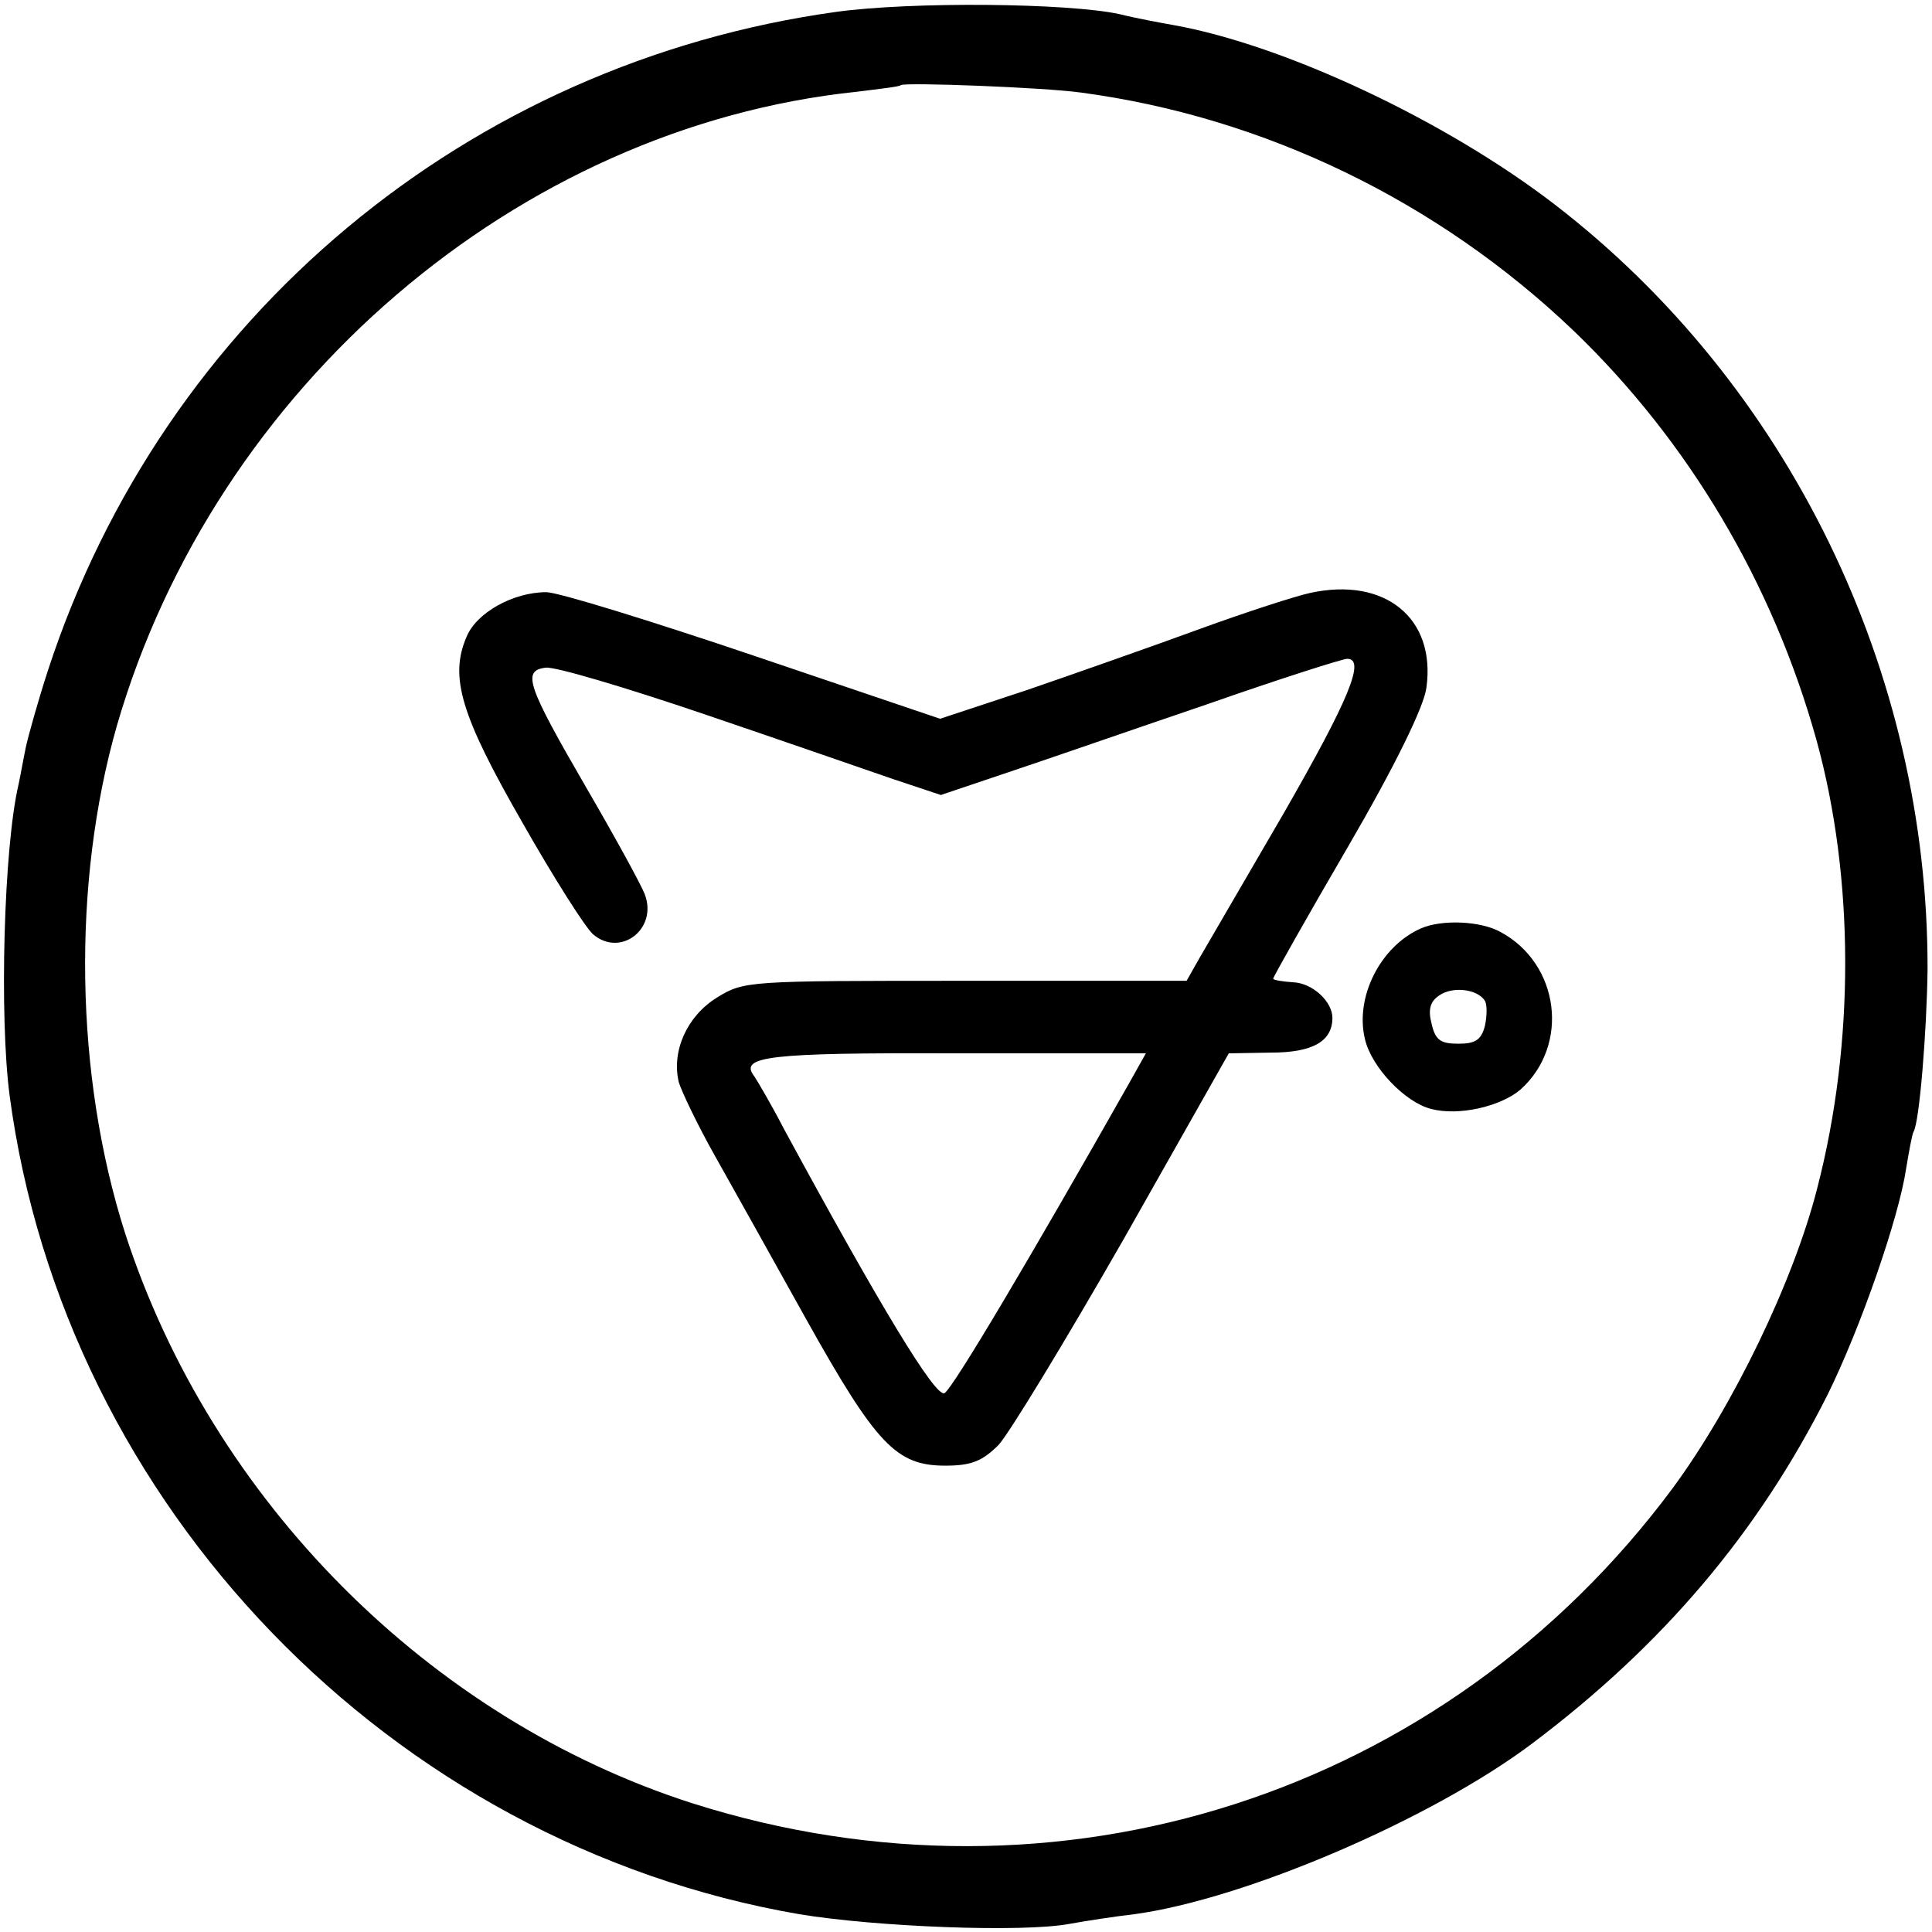
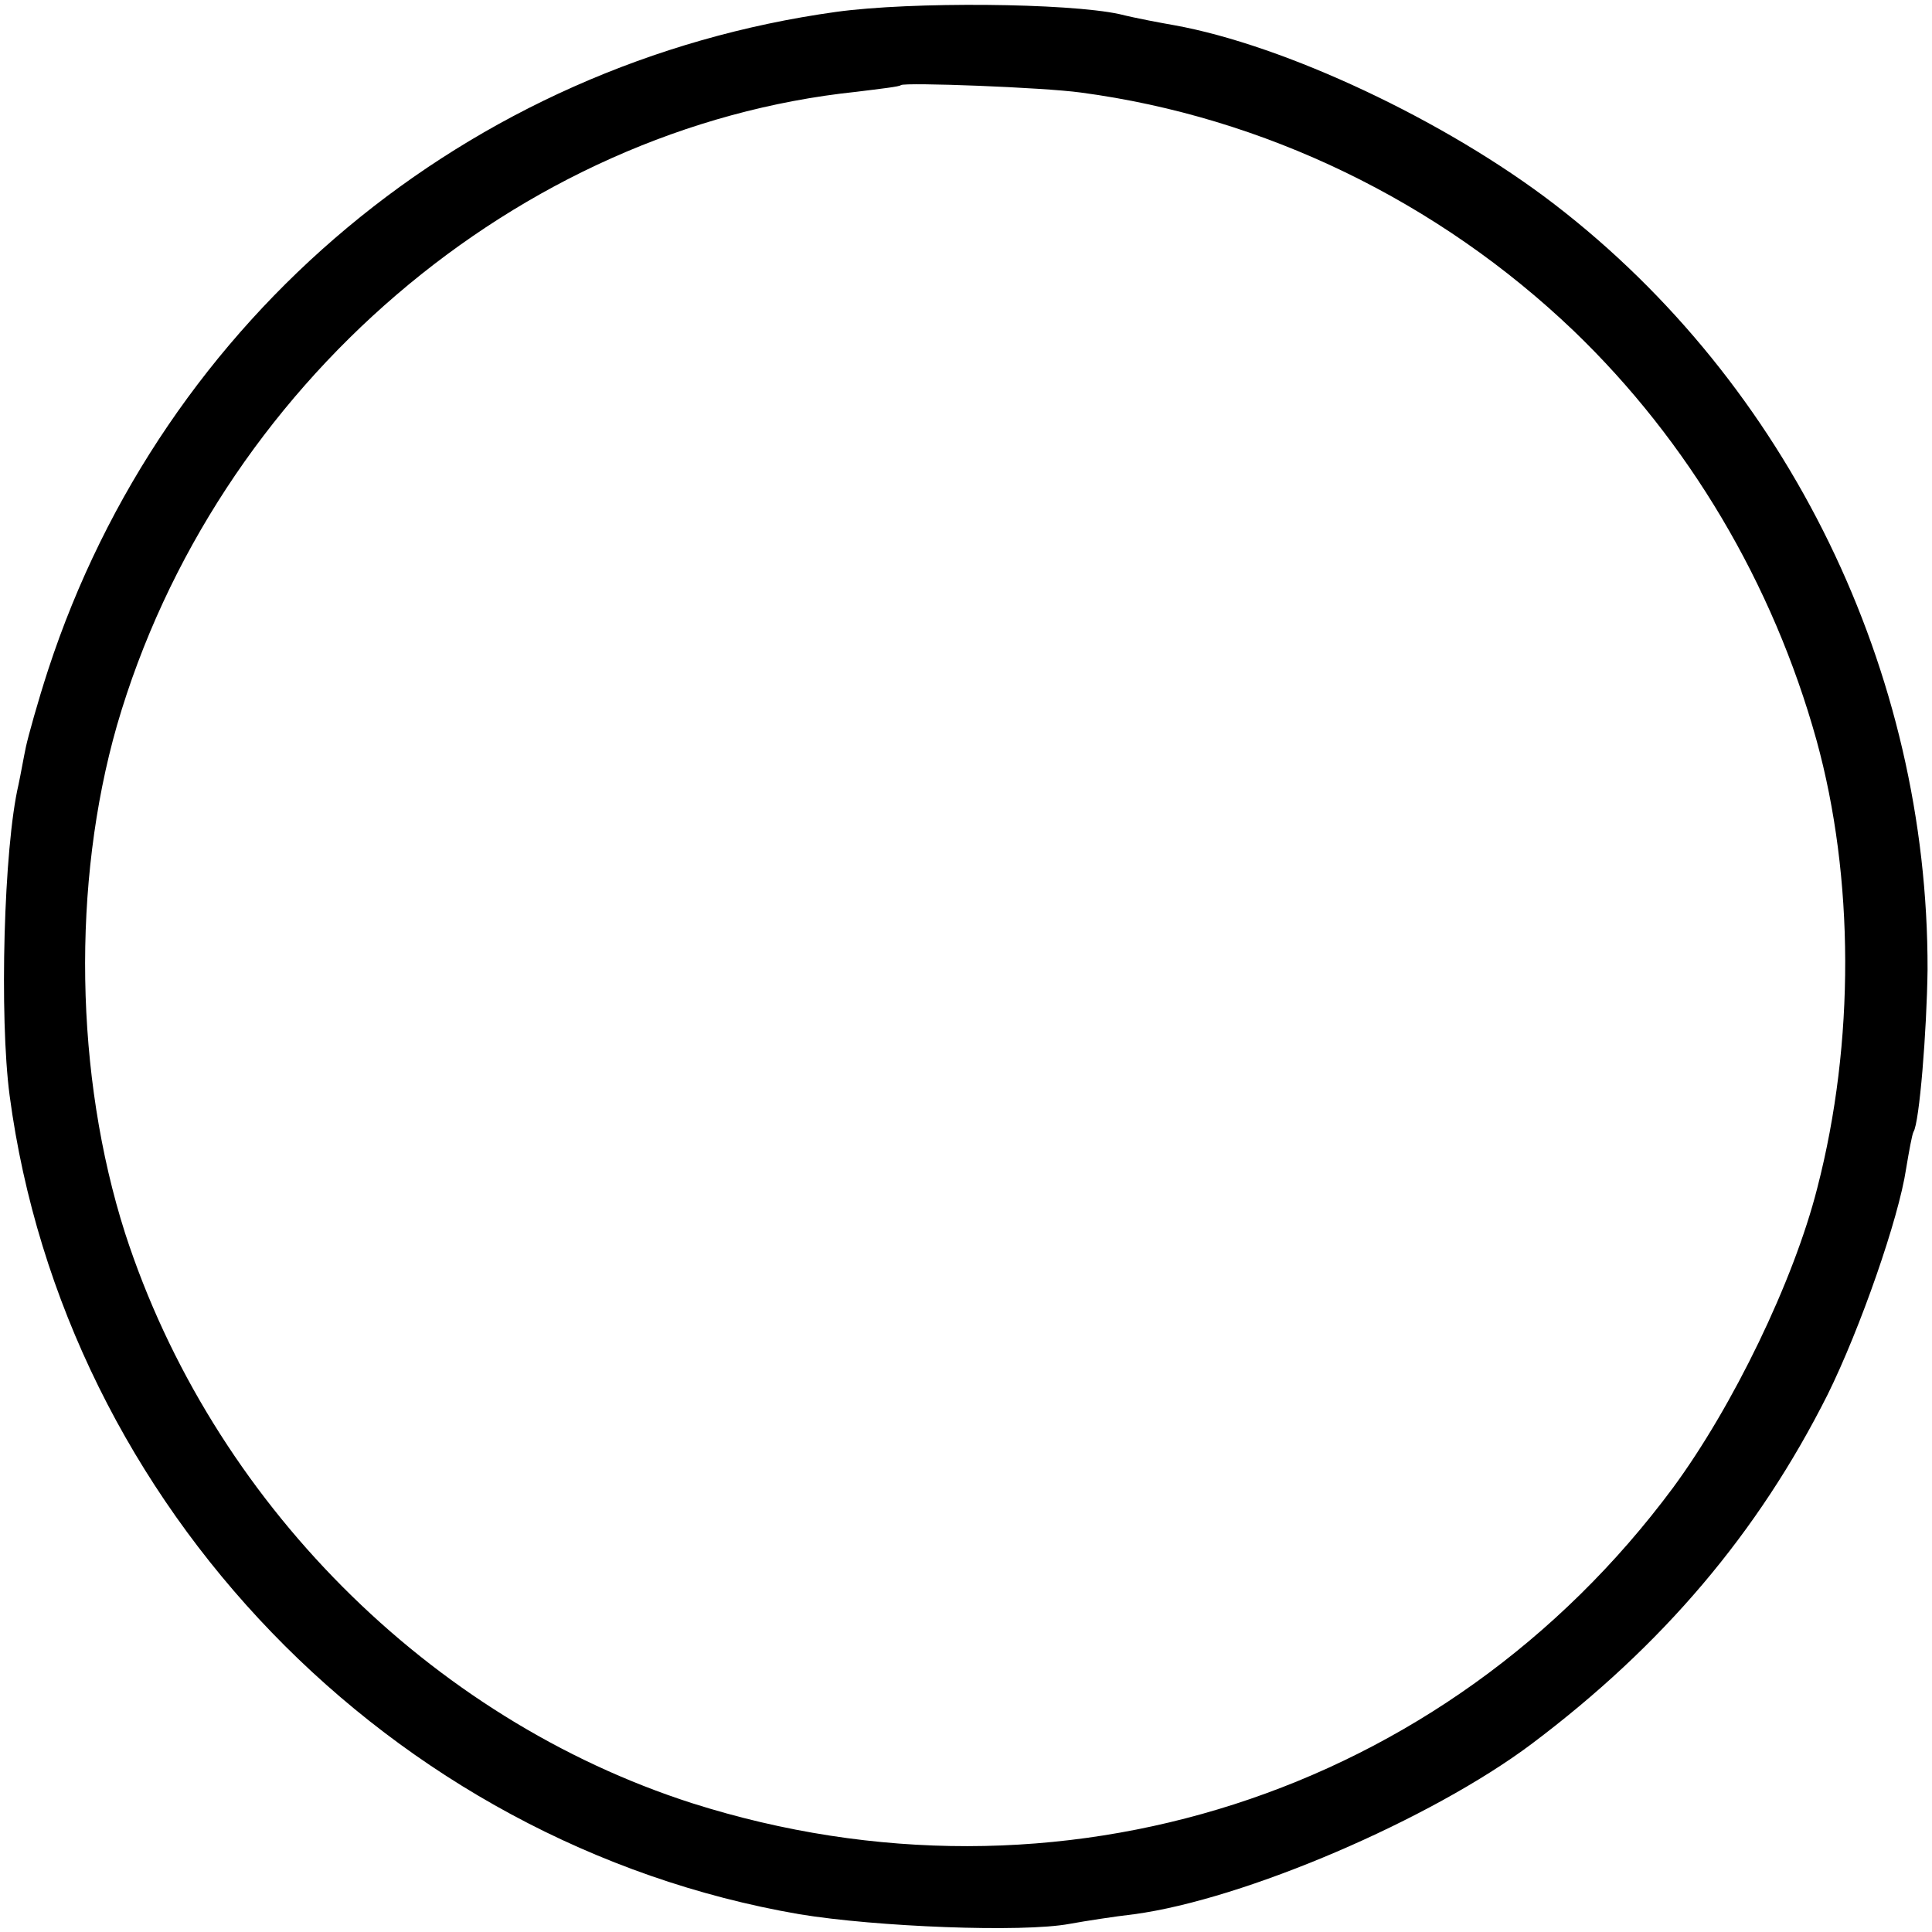
<svg xmlns="http://www.w3.org/2000/svg" version="1.0" width="261pt" height="261pt" viewBox="0 0 261 261" preserveAspectRatio="xMidYMid meet">
  <g transform="translate(0,261) scale(0.1,-0.1)" fill="#000000" stroke="none">
    <path d="M1130 2594 c-498 -69 -909 -412 -1065 -889 -14 -43 -27 -90 -30 -104 -3 -14 -7 -37 -10 -51 -20 -85 -26 -314 -12 -420 74 -555 515 -1011 1067 -1106 103 -17 301 -25 365 -13 22 4 61 10 87 13 149 20 401 128 537 230 177 133 306 285 400 472 44 89 96 238 106 305 4 24 8 46 10 50 8 12 18 137 19 219 1 403 -188 791 -504 1034 -147 113 -364 215 -514 242 -17 3 -50 9 -74 15 -70 15 -280 17 -382 3z m330 -109 c248 -33 483 -147 666 -322 155 -149 269 -341 328 -553 51 -185 52 -408 1 -605 -32 -126 -114 -295 -195 -405 -308 -415 -831 -583 -1325 -426 -355 114 -649 409 -766 770 -68 213 -72 473 -11 686 133 458 541 808 999 856 32 4 59 7 60 9 6 4 192 -3 243 -10z" />
-     <path d="M1770 1809 c-19 -4 -87 -26 -150 -49 -63 -23 -168 -60 -232 -82 l-118 -39 -251 85 c-139 47 -265 86 -281 86 -45 0 -95 -28 -108 -61 -23 -54 -7 -106 75 -249 42 -74 85 -142 96 -152 37 -32 88 7 70 54 -5 13 -40 77 -79 144 -80 138 -87 158 -55 162 12 2 109 -27 215 -63 106 -36 221 -76 256 -88 l63 -21 92 31 c51 17 172 59 269 92 97 34 182 61 188 61 25 0 3 -54 -86 -209 -53 -91 -104 -179 -114 -196 l-17 -30 -299 0 c-295 0 -299 0 -336 -23 -40 -25 -61 -72 -51 -114 4 -13 25 -57 48 -98 23 -41 79 -141 124 -222 95 -170 122 -198 188 -198 35 0 50 6 72 28 14 15 90 140 169 278 l142 251 57 1 c56 0 83 15 83 47 0 22 -27 47 -53 48 -15 1 -27 3 -27 5 0 2 45 82 101 178 64 110 103 190 106 215 13 94 -56 150 -157 128z m-245 -663 c-133 -235 -238 -412 -249 -418 -12 -7 -89 121 -217 357 -17 33 -36 65 -40 71 -21 27 18 32 271 31 l258 0 -23 -41z" />
-     <path d="M1920 1356 c-55 -24 -90 -93 -76 -150 9 -38 54 -85 89 -94 37 -10 94 3 121 26 67 60 53 170 -27 213 -27 15 -79 17 -107 5z m86 -98 c3 -5 3 -20 0 -34 -5 -19 -13 -24 -36 -24 -24 0 -31 5 -36 27 -5 19 -2 30 10 38 18 13 52 9 62 -7z" />
  </g>
</svg>